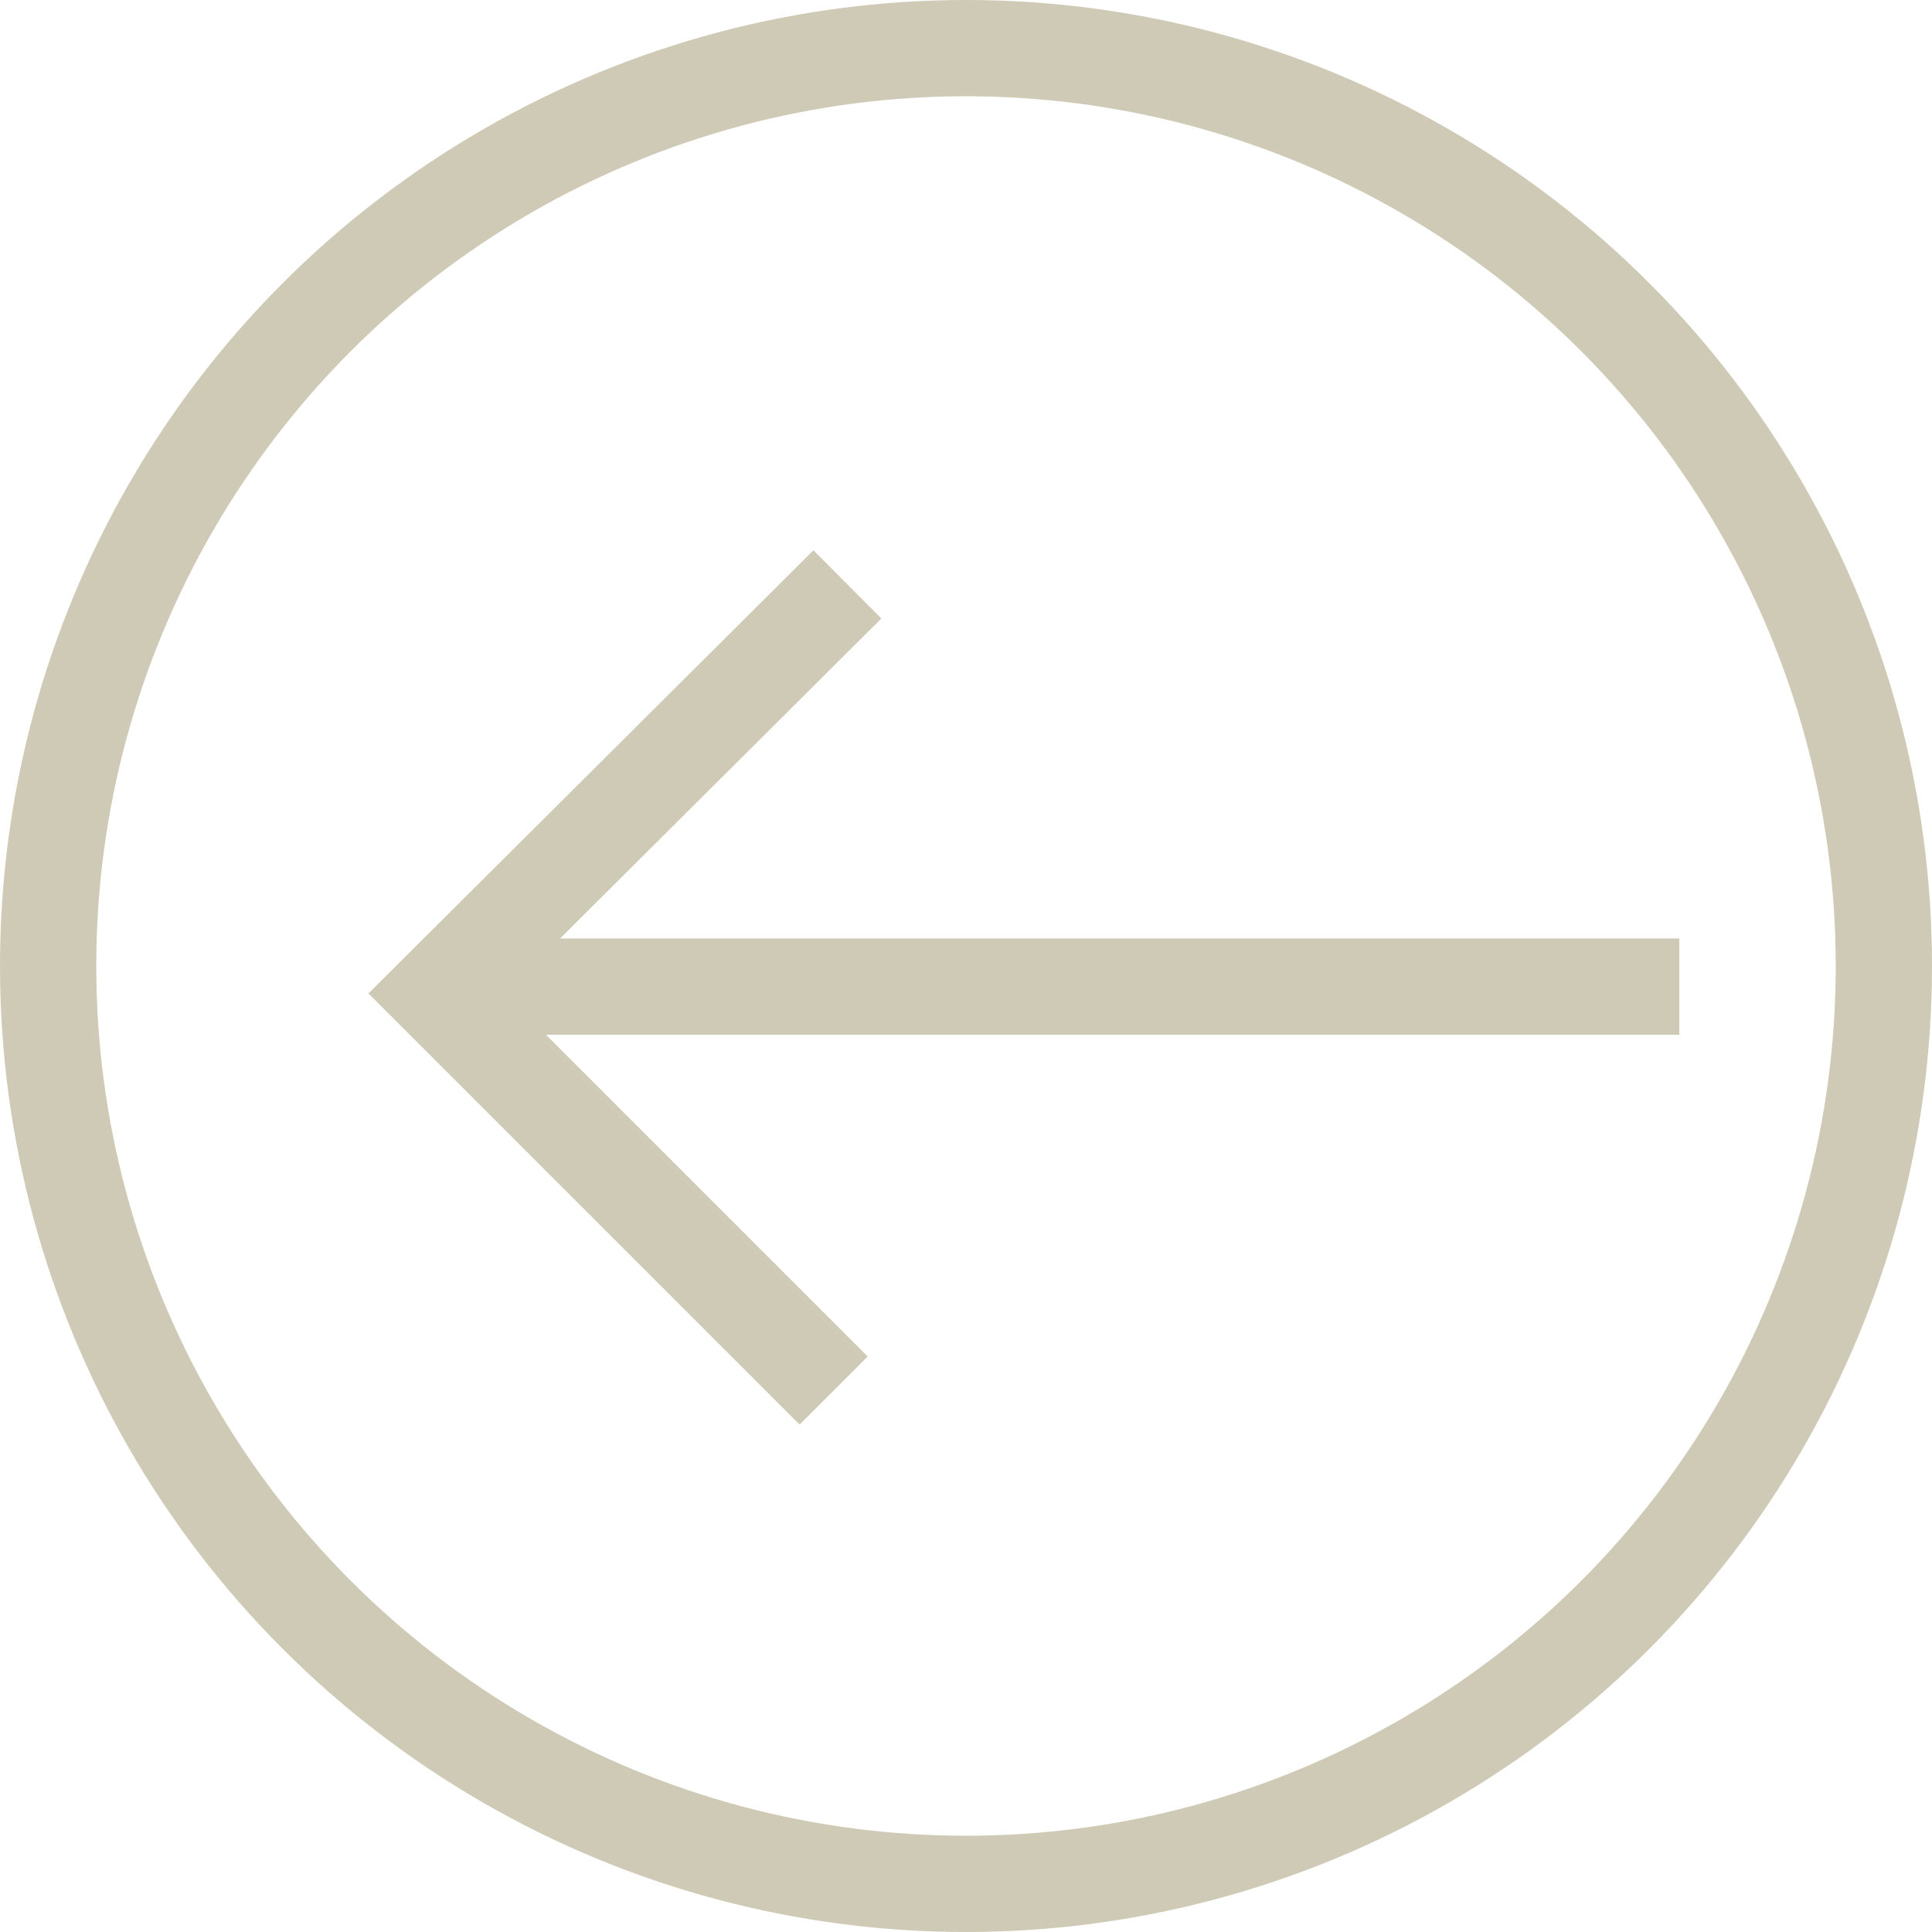
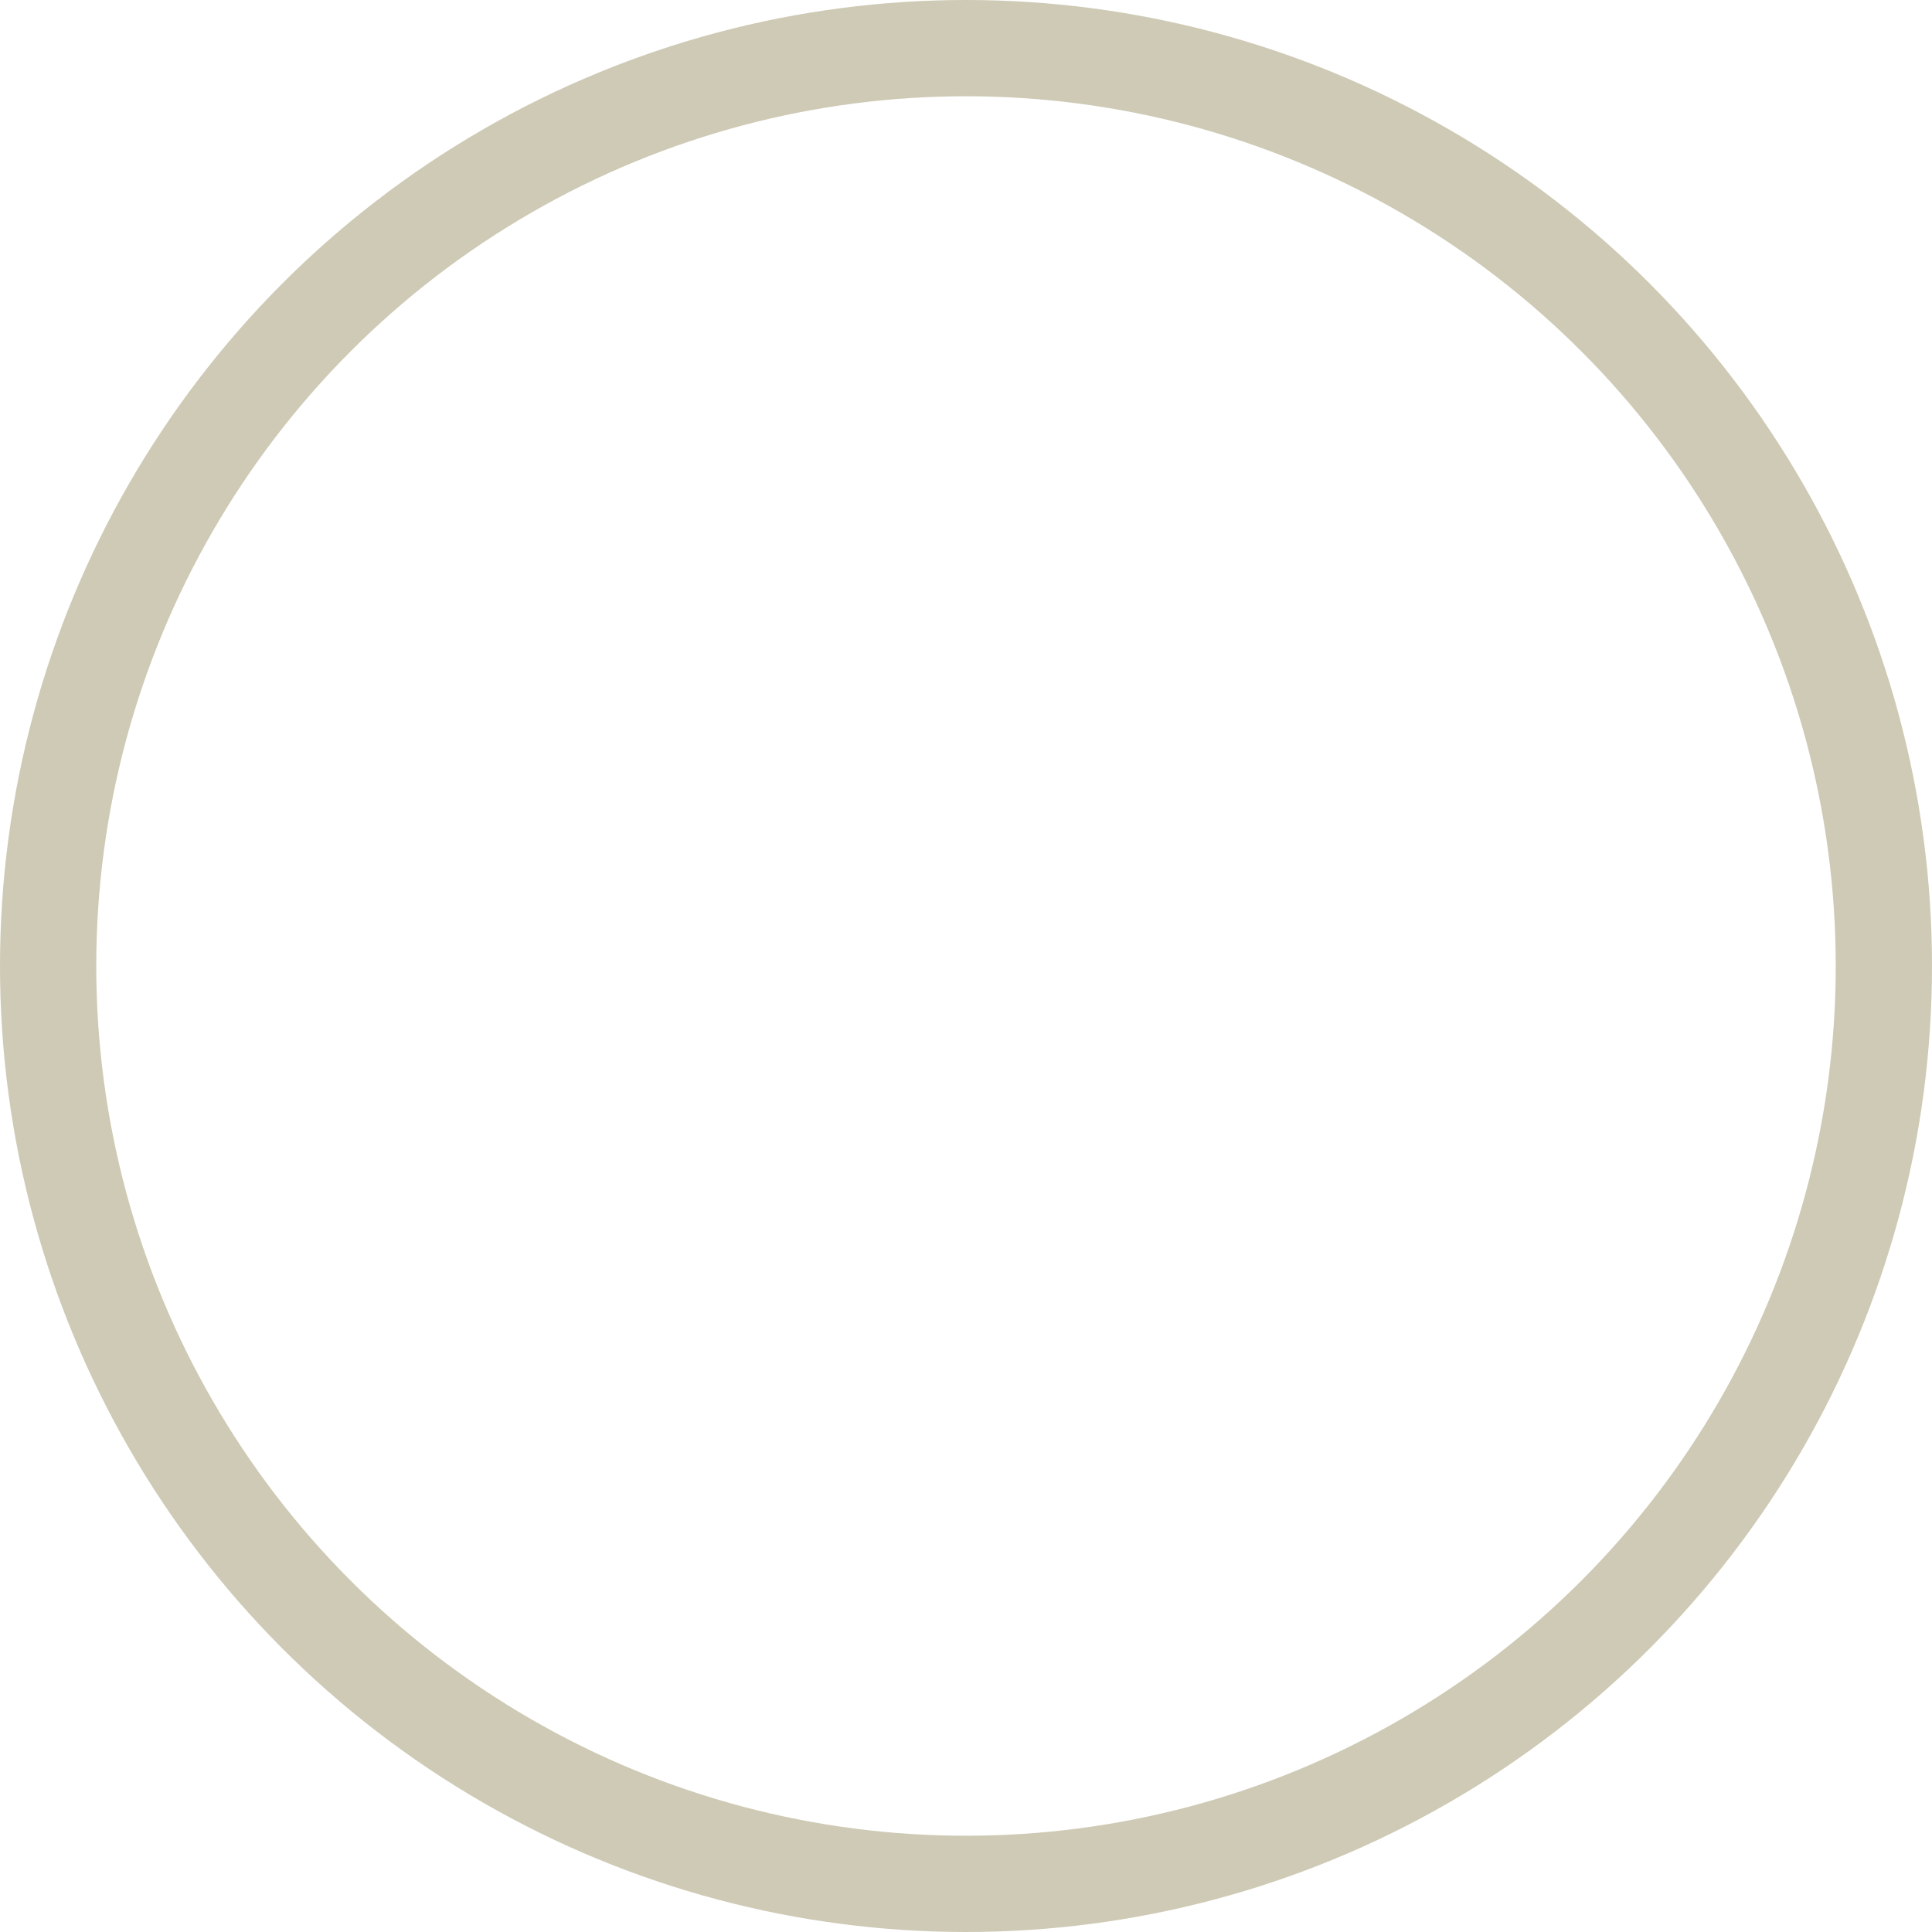
<svg xmlns="http://www.w3.org/2000/svg" id="Capa_2" viewBox="0 0 11.24 11.24">
  <defs>
    <style>
      .cls-1, .cls-2 {
        fill: none;
      }

      .cls-2 {
        stroke: #cecab5;
        stroke-width: .56px;
      }

      .cls-3 {
        clip-path: url(#clippath);
      }
    </style>
    <clipPath id="clippath">
      <rect class="cls-1" width="11.24" height="11.24" />
    </clipPath>
  </defs>
  <g id="Capa_1-2" data-name="Capa_1">
    <g class="cls-3">
      <circle class="cls-2" cx="5.62" cy="5.62" r="5.34" />
    </g>
-     <line class="cls-2" x1="9.77" y1="5.74" x2="2.54" y2="5.74" />
-     <polyline class="cls-2" points="4.93 3.4 2.54 5.78 4.85 8.09" />
  </g>
</svg>